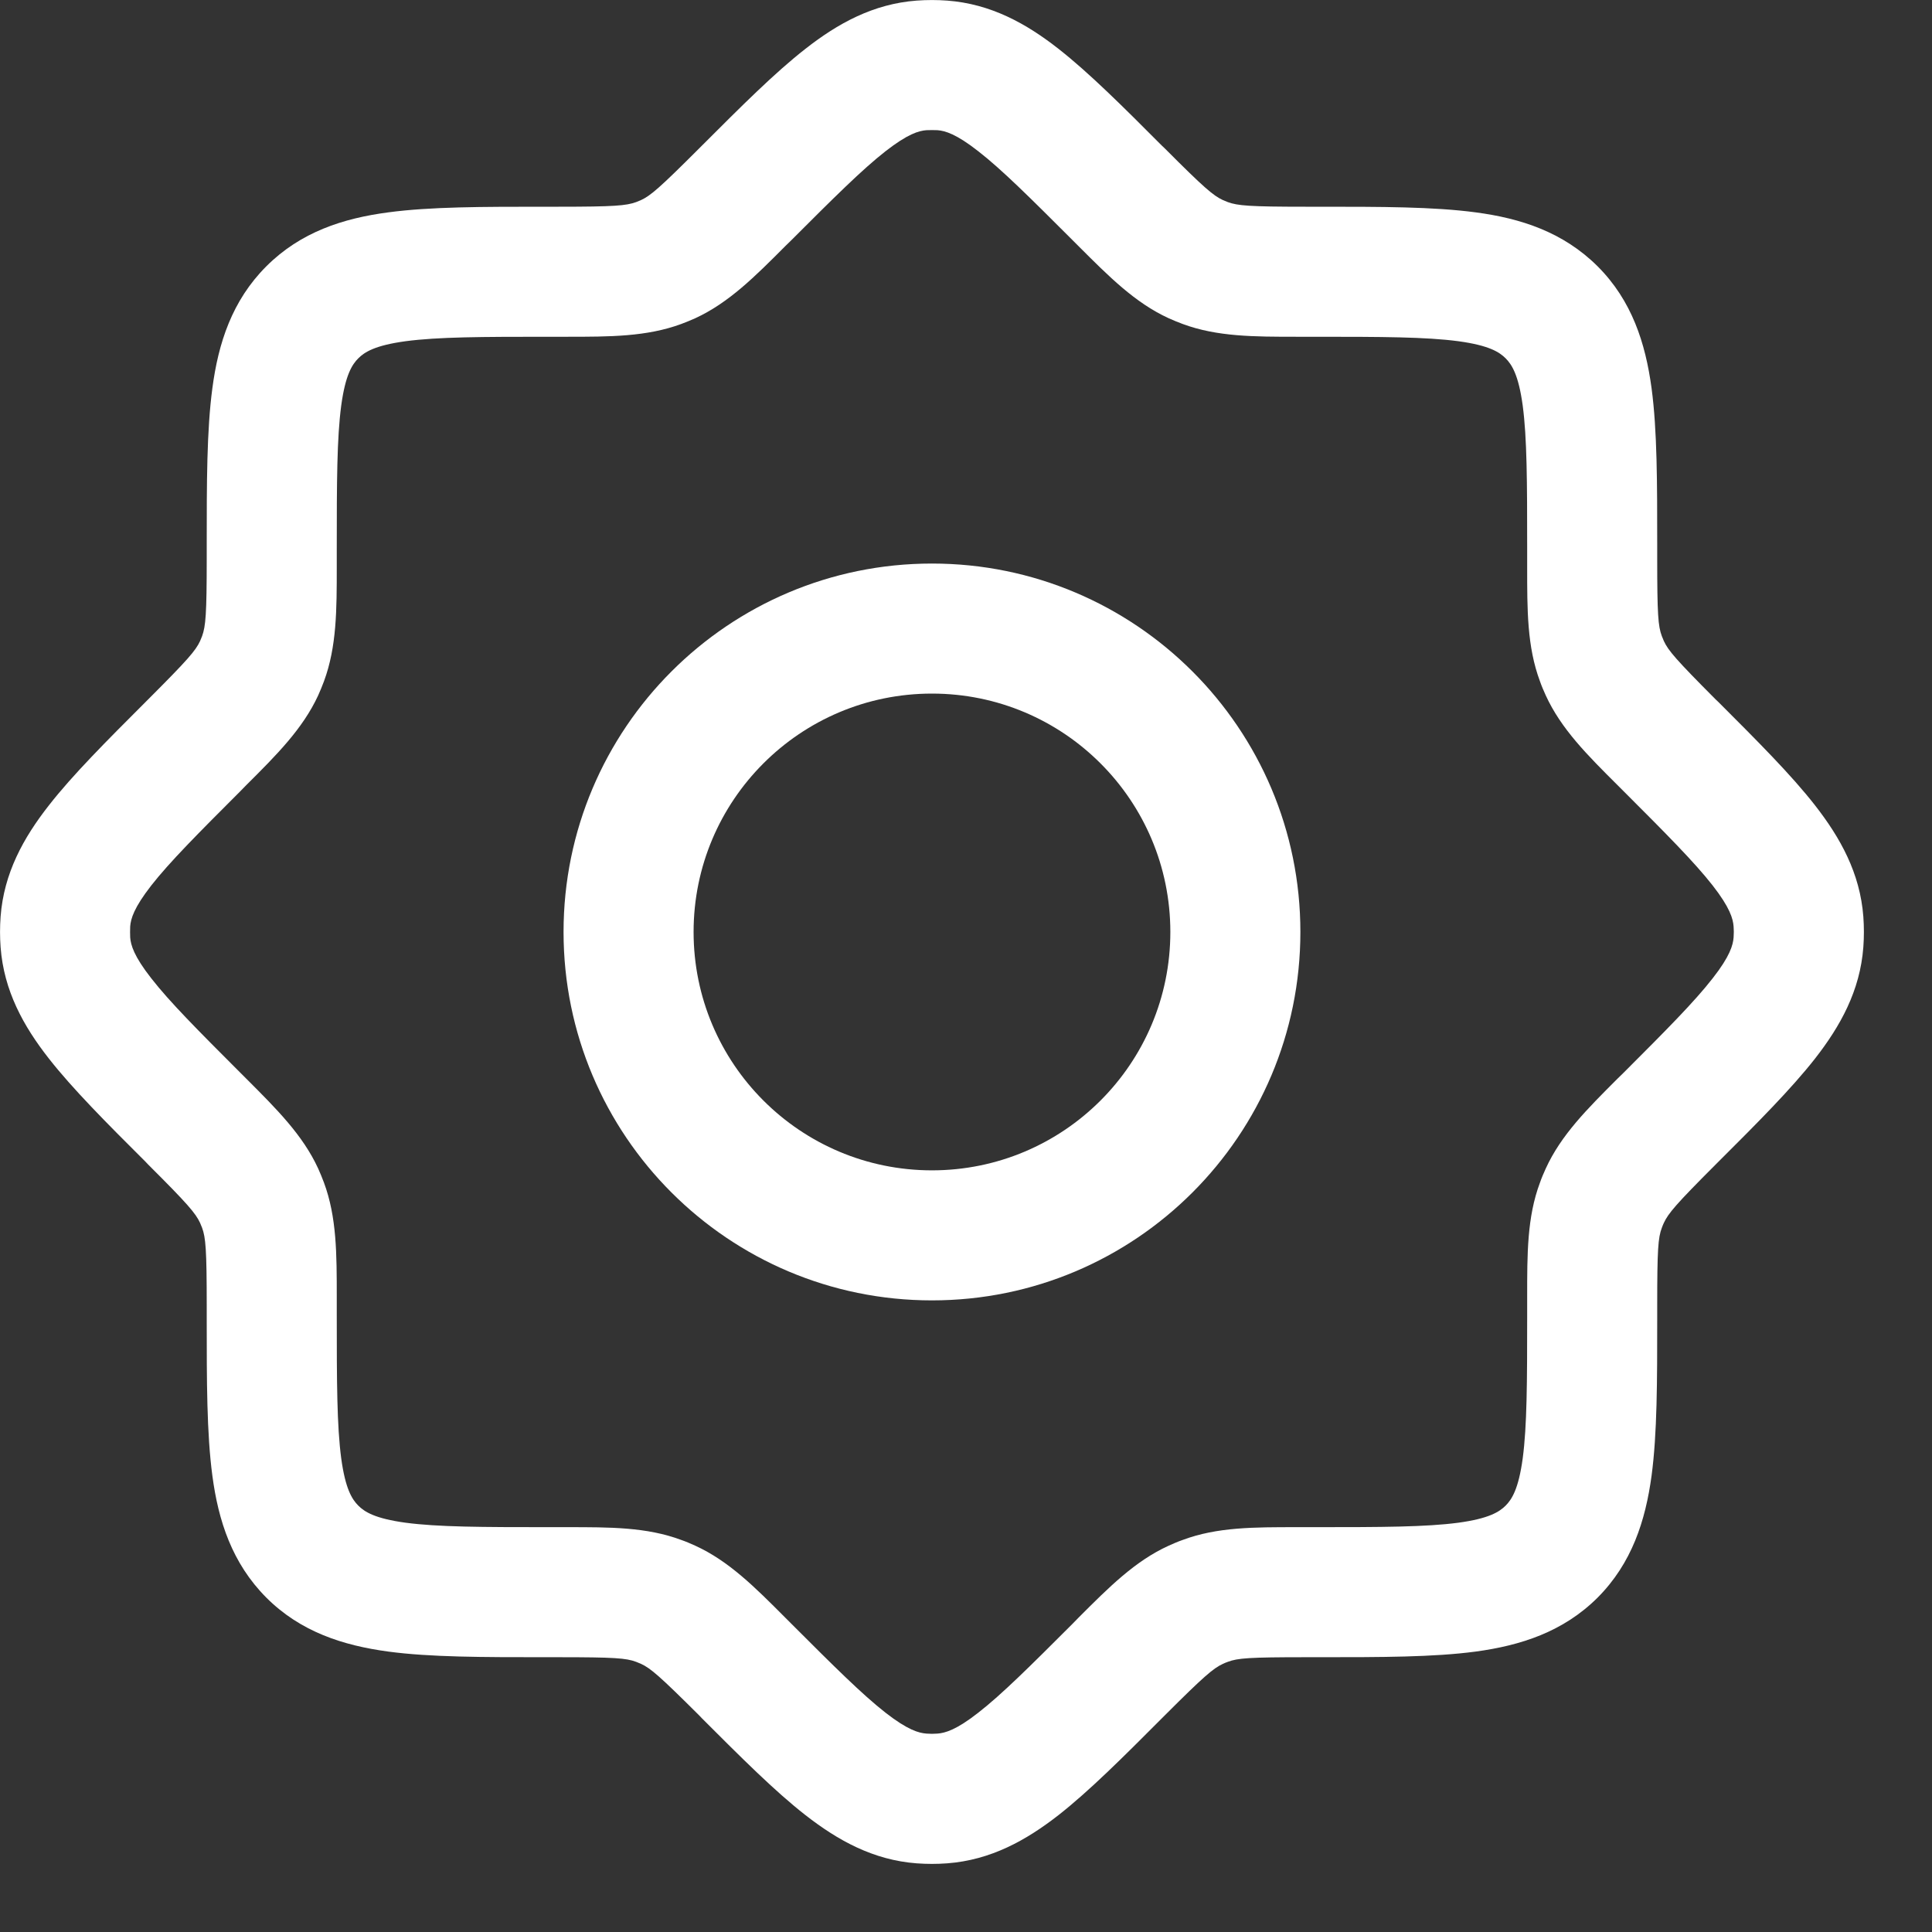
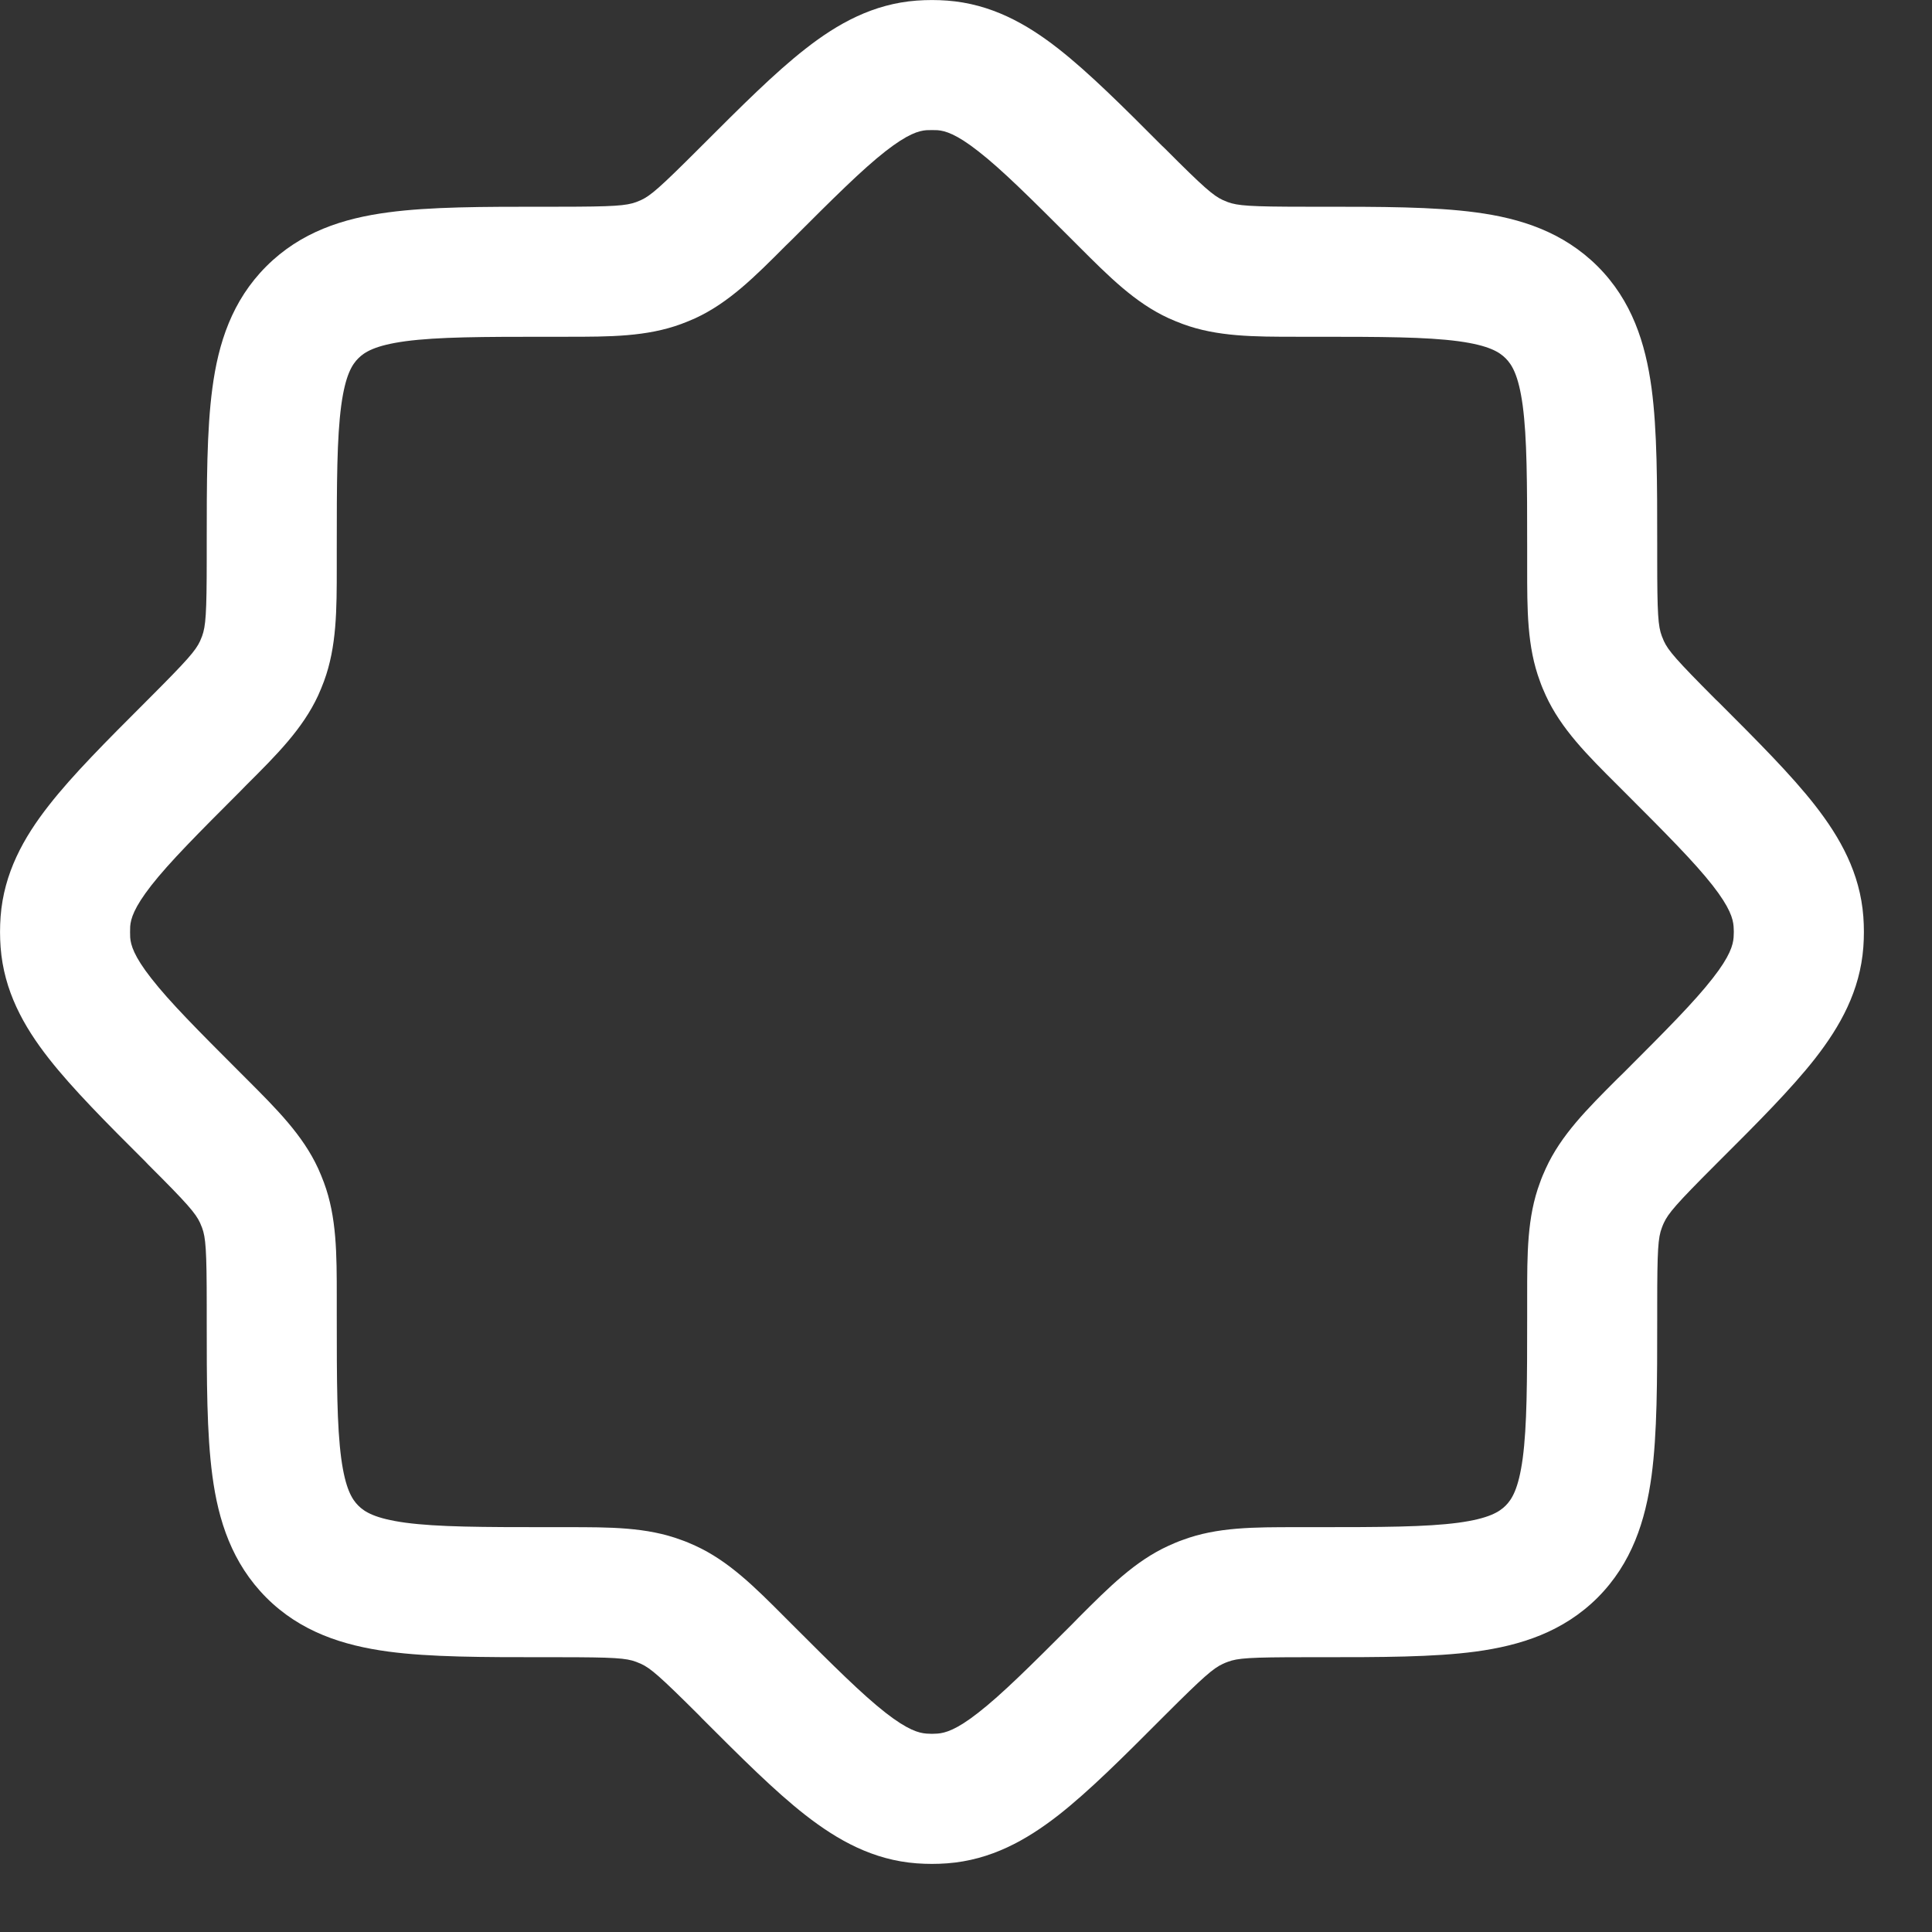
<svg xmlns="http://www.w3.org/2000/svg" width="13" height="13" viewBox="0 0 13 13" fill="none">
  <rect x="0" y="0" width="13" height="13" fill="#333333" stroke="none" />
-   <path fill-rule="evenodd" clip-rule="evenodd" d="M6.271 3.792C4.902 3.792 3.792 4.902 3.792 6.271C3.792 7.64 4.902 8.75 6.271 8.75C7.64 8.75 8.75 7.64 8.75 6.271C8.75 4.902 7.64 3.792 6.271 3.792ZM4.667 6.271C4.667 5.385 5.385 4.667 6.271 4.667C7.157 4.667 7.875 5.385 7.875 6.271C7.875 7.157 7.157 7.875 6.271 7.875C5.385 7.875 4.667 7.157 4.667 6.271Z" fill="white" />
  <path fill-rule="evenodd" clip-rule="evenodd" d="M6.373 0.004C6.305 -0.001 6.237 -0.001 6.168 0.004C5.875 0.026 5.637 0.158 5.419 0.329C5.214 0.489 4.988 0.715 4.723 0.98L4.705 0.998C4.438 1.265 4.378 1.316 4.314 1.346C4.303 1.351 4.291 1.355 4.28 1.36C4.213 1.384 4.134 1.391 3.758 1.391L3.665 1.391C3.25 1.391 2.895 1.391 2.612 1.429C2.309 1.469 2.023 1.561 1.792 1.792C1.561 2.023 1.469 2.309 1.429 2.612C1.391 2.895 1.391 3.25 1.391 3.665L1.391 3.758C1.391 4.134 1.384 4.213 1.36 4.28C1.355 4.291 1.351 4.303 1.346 4.314C1.316 4.378 1.265 4.438 0.998 4.705L0.98 4.723C0.715 4.988 0.489 5.214 0.329 5.419C0.158 5.637 0.026 5.875 0.004 6.168C-0.001 6.237 -0.001 6.305 0.004 6.373C0.026 6.667 0.158 6.905 0.329 7.123C0.489 7.327 0.715 7.554 0.98 7.818L0.998 7.837C1.265 8.103 1.316 8.164 1.346 8.228C1.351 8.239 1.355 8.25 1.36 8.262C1.384 8.328 1.391 8.407 1.391 8.784L1.391 8.877C1.391 9.292 1.391 9.646 1.429 9.93C1.469 10.232 1.561 10.518 1.792 10.75C2.023 10.981 2.309 11.072 2.612 11.113C2.895 11.151 3.25 11.151 3.665 11.151H3.758C4.134 11.151 4.213 11.157 4.28 11.182C4.291 11.186 4.303 11.191 4.314 11.196C4.378 11.226 4.438 11.277 4.705 11.543L4.723 11.562C4.988 11.827 5.214 12.053 5.419 12.213C5.637 12.383 5.875 12.516 6.168 12.538C6.237 12.543 6.305 12.543 6.373 12.538C6.667 12.516 6.905 12.383 7.123 12.213C7.327 12.053 7.554 11.827 7.818 11.562L7.837 11.543C8.103 11.277 8.164 11.226 8.228 11.196C8.239 11.191 8.25 11.186 8.262 11.182C8.328 11.157 8.407 11.151 8.784 11.151H8.877C9.292 11.151 9.646 11.151 9.93 11.113C10.232 11.072 10.518 10.981 10.75 10.75C10.981 10.518 11.072 10.232 11.113 9.93C11.151 9.646 11.151 9.292 11.151 8.877V8.784C11.151 8.407 11.157 8.328 11.182 8.262C11.186 8.25 11.191 8.239 11.196 8.228C11.226 8.164 11.277 8.103 11.543 7.837L11.562 7.818C11.827 7.554 12.053 7.327 12.213 7.123C12.383 6.905 12.516 6.667 12.538 6.373C12.543 6.305 12.543 6.237 12.538 6.168C12.516 5.875 12.383 5.637 12.213 5.419C12.053 5.214 11.827 4.988 11.562 4.723L11.543 4.705C11.277 4.438 11.226 4.378 11.196 4.314C11.191 4.303 11.186 4.291 11.182 4.28C11.157 4.213 11.151 4.134 11.151 3.758V3.665C11.151 3.25 11.151 2.895 11.113 2.612C11.072 2.309 10.981 2.023 10.75 1.792C10.518 1.561 10.232 1.469 9.93 1.429C9.646 1.391 9.292 1.391 8.877 1.391L8.784 1.391C8.407 1.391 8.328 1.384 8.262 1.36C8.25 1.355 8.239 1.351 8.228 1.346C8.164 1.316 8.103 1.265 7.837 0.998L7.818 0.98C7.554 0.715 7.327 0.489 7.123 0.329C6.905 0.158 6.667 0.026 6.373 0.004ZM6.234 0.876C6.258 0.875 6.283 0.875 6.308 0.876C6.359 0.88 6.434 0.901 6.583 1.018C6.741 1.141 6.93 1.329 7.218 1.617L7.258 1.657C7.462 1.861 7.637 2.037 7.863 2.141C7.894 2.155 7.926 2.168 7.958 2.18C8.19 2.266 8.439 2.266 8.727 2.266L8.848 2.266C9.3 2.266 9.595 2.267 9.813 2.296C10.019 2.324 10.089 2.369 10.131 2.411C10.173 2.453 10.218 2.523 10.246 2.729C10.275 2.947 10.276 3.242 10.276 3.694L10.276 3.815C10.276 4.103 10.275 4.351 10.362 4.584C10.373 4.616 10.387 4.648 10.401 4.679C10.504 4.904 10.68 5.08 10.884 5.283L10.925 5.324C11.213 5.612 11.401 5.801 11.524 5.958C11.641 6.108 11.661 6.182 11.665 6.234C11.667 6.258 11.667 6.283 11.665 6.308C11.661 6.359 11.641 6.434 11.524 6.583C11.401 6.741 11.213 6.93 10.925 7.218L10.884 7.258C10.68 7.462 10.504 7.637 10.401 7.863C10.387 7.894 10.373 7.926 10.362 7.958C10.275 8.19 10.276 8.439 10.276 8.727L10.276 8.848C10.276 9.3 10.275 9.595 10.246 9.813C10.218 10.019 10.173 10.089 10.131 10.131C10.089 10.173 10.019 10.218 9.813 10.246C9.595 10.275 9.3 10.276 8.848 10.276L8.727 10.276C8.439 10.276 8.19 10.275 7.958 10.362C7.926 10.373 7.894 10.387 7.863 10.401C7.637 10.504 7.462 10.68 7.258 10.884L7.218 10.925C6.93 11.213 6.741 11.401 6.583 11.524C6.434 11.641 6.359 11.661 6.308 11.665C6.283 11.667 6.258 11.667 6.234 11.665C6.182 11.661 6.108 11.641 5.958 11.524C5.801 11.401 5.612 11.213 5.324 10.925L5.283 10.884C5.08 10.68 4.904 10.504 4.679 10.401C4.648 10.387 4.616 10.373 4.584 10.362C4.351 10.275 4.103 10.276 3.815 10.276L3.694 10.276C3.242 10.276 2.947 10.275 2.729 10.246C2.523 10.218 2.453 10.173 2.411 10.131C2.369 10.089 2.324 10.019 2.296 9.813C2.267 9.595 2.266 9.3 2.266 8.848L2.266 8.727C2.266 8.439 2.266 8.19 2.18 7.958C2.168 7.926 2.155 7.894 2.141 7.863C2.037 7.637 1.861 7.462 1.657 7.258L1.617 7.218C1.329 6.93 1.141 6.741 1.018 6.583C0.901 6.434 0.88 6.359 0.876 6.308C0.875 6.283 0.875 6.258 0.876 6.234C0.88 6.182 0.901 6.108 1.018 5.958C1.141 5.801 1.329 5.612 1.617 5.324L1.657 5.283C1.861 5.08 2.037 4.904 2.141 4.679C2.155 4.648 2.168 4.616 2.18 4.584C2.266 4.351 2.266 4.103 2.266 3.815L2.266 3.694C2.266 3.242 2.267 2.947 2.296 2.729C2.324 2.523 2.369 2.453 2.411 2.411C2.453 2.369 2.523 2.324 2.729 2.296C2.947 2.267 3.242 2.266 3.694 2.266L3.815 2.266C4.103 2.266 4.351 2.266 4.584 2.18C4.616 2.168 4.648 2.155 4.679 2.141C4.904 2.037 5.08 1.861 5.283 1.657L5.324 1.617C5.612 1.329 5.801 1.141 5.958 1.018C6.108 0.901 6.182 0.88 6.234 0.876Z" fill="white" />
</svg>